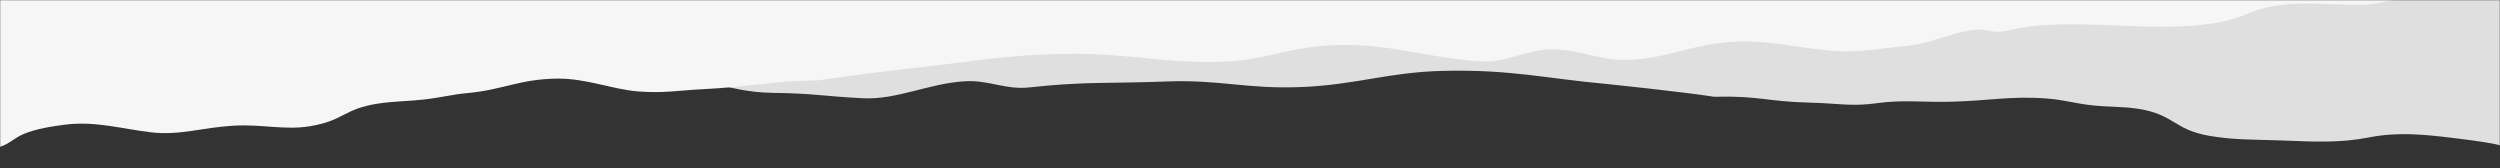
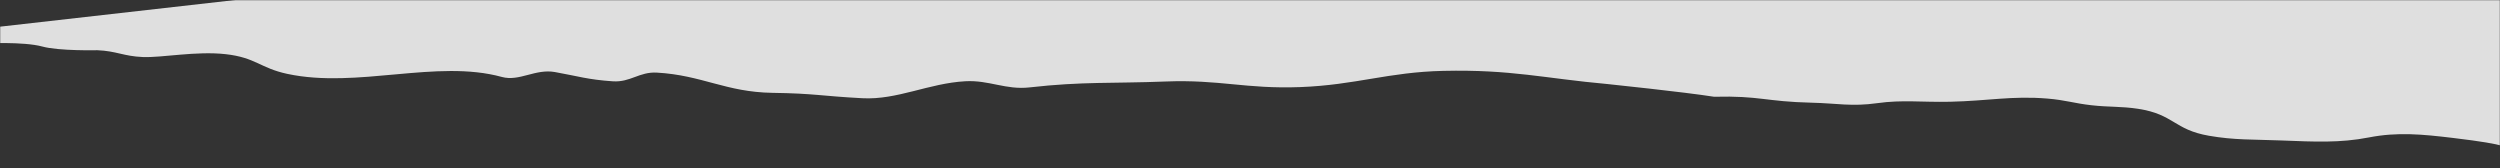
<svg xmlns="http://www.w3.org/2000/svg" width="1440" height="97" viewBox="0 0 1440 97" fill="none">
  <rect x="0" y="0" width="1440" height="97" fill="#333333" stroke="none" />
  <mask id="mask0_1827_23687" style="mask-type:alpha" maskUnits="userSpaceOnUse" x="0" y="0" width="1440" height="190">
    <rect width="1440" height="189.082" transform="matrix(1 0 0 -1 0 189.082)" fill="#D9D9D9" />
  </mask>
  <g mask="url(#mask0_1827_23687)">
    <path opacity="0.88" d="M165.474 42.552C205.794 51.197 251.388 33.998 289.046 44.32C299.166 47.094 308.34 39.483 319.609 41.496C332.441 43.788 338.764 45.895 353.027 46.837C363.112 47.504 368.233 41.246 378.388 41.825C404.378 43.308 418.167 53.074 444.883 53.473C469.792 53.845 472.478 55.301 496.791 56.578C516.84 57.631 534.935 47.959 556.045 46.797C569.752 46.042 579.319 51.894 593.065 50.336C623.451 46.892 641.001 48.145 671.183 46.95C702.786 45.699 717.365 51.343 748.947 50.163C780.904 48.97 799.598 41.517 831.386 40.819C870.845 39.953 889.315 45.13 926.066 48.426C926.066 48.426 969.94 52.993 987.287 55.725C1013.95 55.069 1016.7 58.53 1043.62 59.158C1058.1 59.496 1066.51 61.493 1081.23 59.43C1095.95 57.367 1106.8 58.969 1123.3 58.605C1145.12 58.124 1158.95 55.079 1179.38 56.783C1189.91 57.662 1194.42 59.463 1204.68 60.62C1214.89 61.772 1221.85 61.177 1231.65 62.69C1252.23 65.865 1252.18 74.691 1272.34 78.191C1287.19 80.766 1297.67 80.26 1314.4 80.916C1332.99 81.645 1347.88 82.411 1364.4 79.176C1380.92 75.94 1395.34 77.351 1412.74 79.432C1447.46 83.582 1440.22 84.696 1457.38 88.372C1471.87 91.474 1493.97 96.648 1493.97 96.648L1465.92 -150.795L-41.133 20.026L-9.606 25.03C-9.606 25.03 13.535 23.834 24.369 26.799C34.051 29.448 56.039 28.927 56.039 28.927C67.081 29.37 71.243 32.411 82.284 32.854C93.326 33.297 113.018 29.311 129.944 31.198C147.372 33.142 149.805 39.192 165.474 42.552Z" fill="#F6F6F6" />
-     <path d="M1279.51 12.574C1239.91 20.387 1193.26 8.579 1156.44 17.595C1146.54 20.019 1145.76 15.576 1134.67 17.451C1122.03 19.585 1110.79 25.515 1096.63 26.66C1086.62 27.469 1081.82 28.554 1071.74 29.299C1045.93 31.206 1026.73 22.894 1000.12 23.992C975.314 25.016 964.884 32.621 940.734 34.32C920.82 35.721 914.715 28.77 893.589 28.507C879.873 28.337 867.649 36.175 853.838 35.391C823.306 33.657 804.276 25.869 774.104 25.85C742.511 25.831 729.923 35.685 698.356 35.719C666.414 35.755 647.261 30.606 615.522 31.016C576.125 31.524 558.07 36.035 521.661 39.647C521.661 39.647 488.565 43.67 471.462 46.275C444.835 46.565 432.002 50.07 405.216 51.35C390.798 52.039 382.559 53.817 367.738 52.675C352.918 51.533 337.442 45.063 320.965 45.274C299.178 45.554 289.951 51.652 269.702 53.563C259.266 54.548 254.897 56.06 244.749 57.25C234.652 58.435 227.671 58.186 218.003 59.635C197.711 62.675 198.376 69.428 178.512 72.705C163.894 75.116 150.914 71.412 134.281 72.41C115.803 73.52 103.504 78.177 86.81 76.191C70.116 74.206 54.993 69.659 37.783 71.769C3.463 75.975 11.609 82.666 -5.25 85.989C-19.474 88.793 -41.153 93.408 -41.153 93.408L-30.353 -96.784L1483.92 -10.797L1452.83 -6.032C1452.83 -6.032 1429.68 -6.26 1419.08 -3.67C1409.62 -1.355 1387.66 -1.101 1387.66 -1.101C1376.68 -0.434 1372.74 2.017 1361.77 2.683C1350.79 3.35 1330.88 0.884 1314.14 2.831C1296.9 4.836 1294.89 9.538 1279.51 12.574Z" fill="#F6F6F6" />
  </g>
</svg>